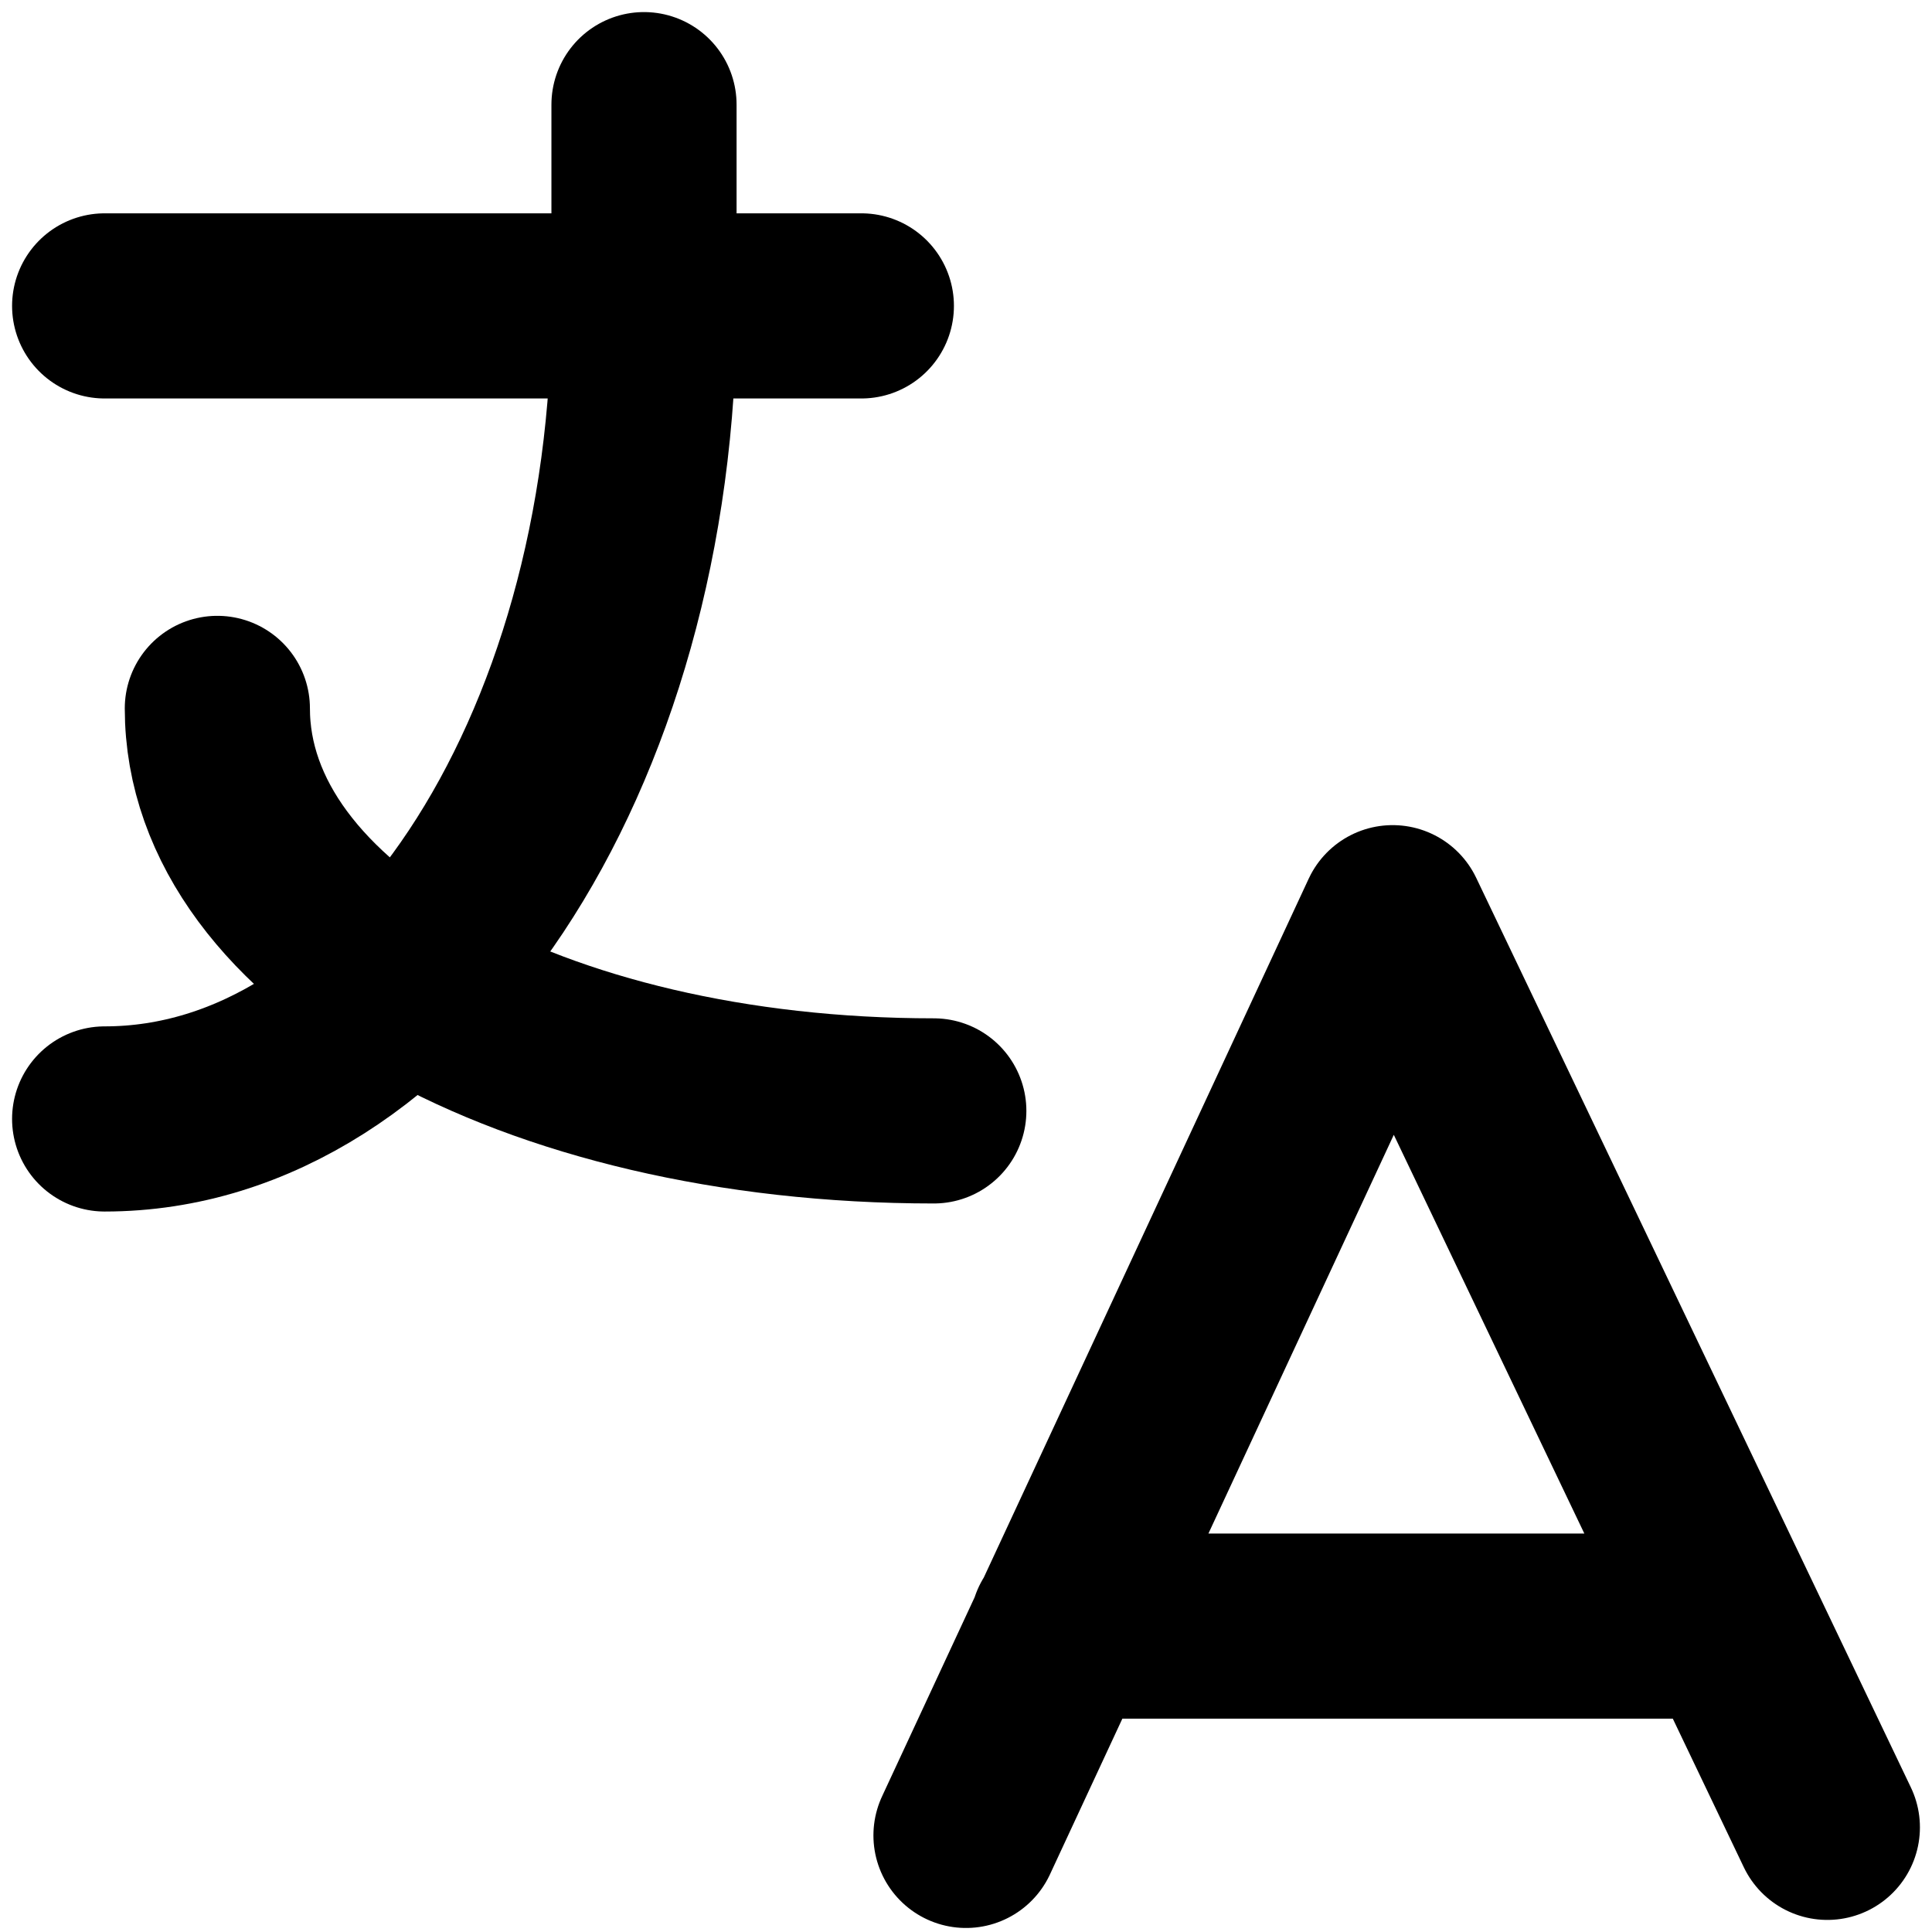
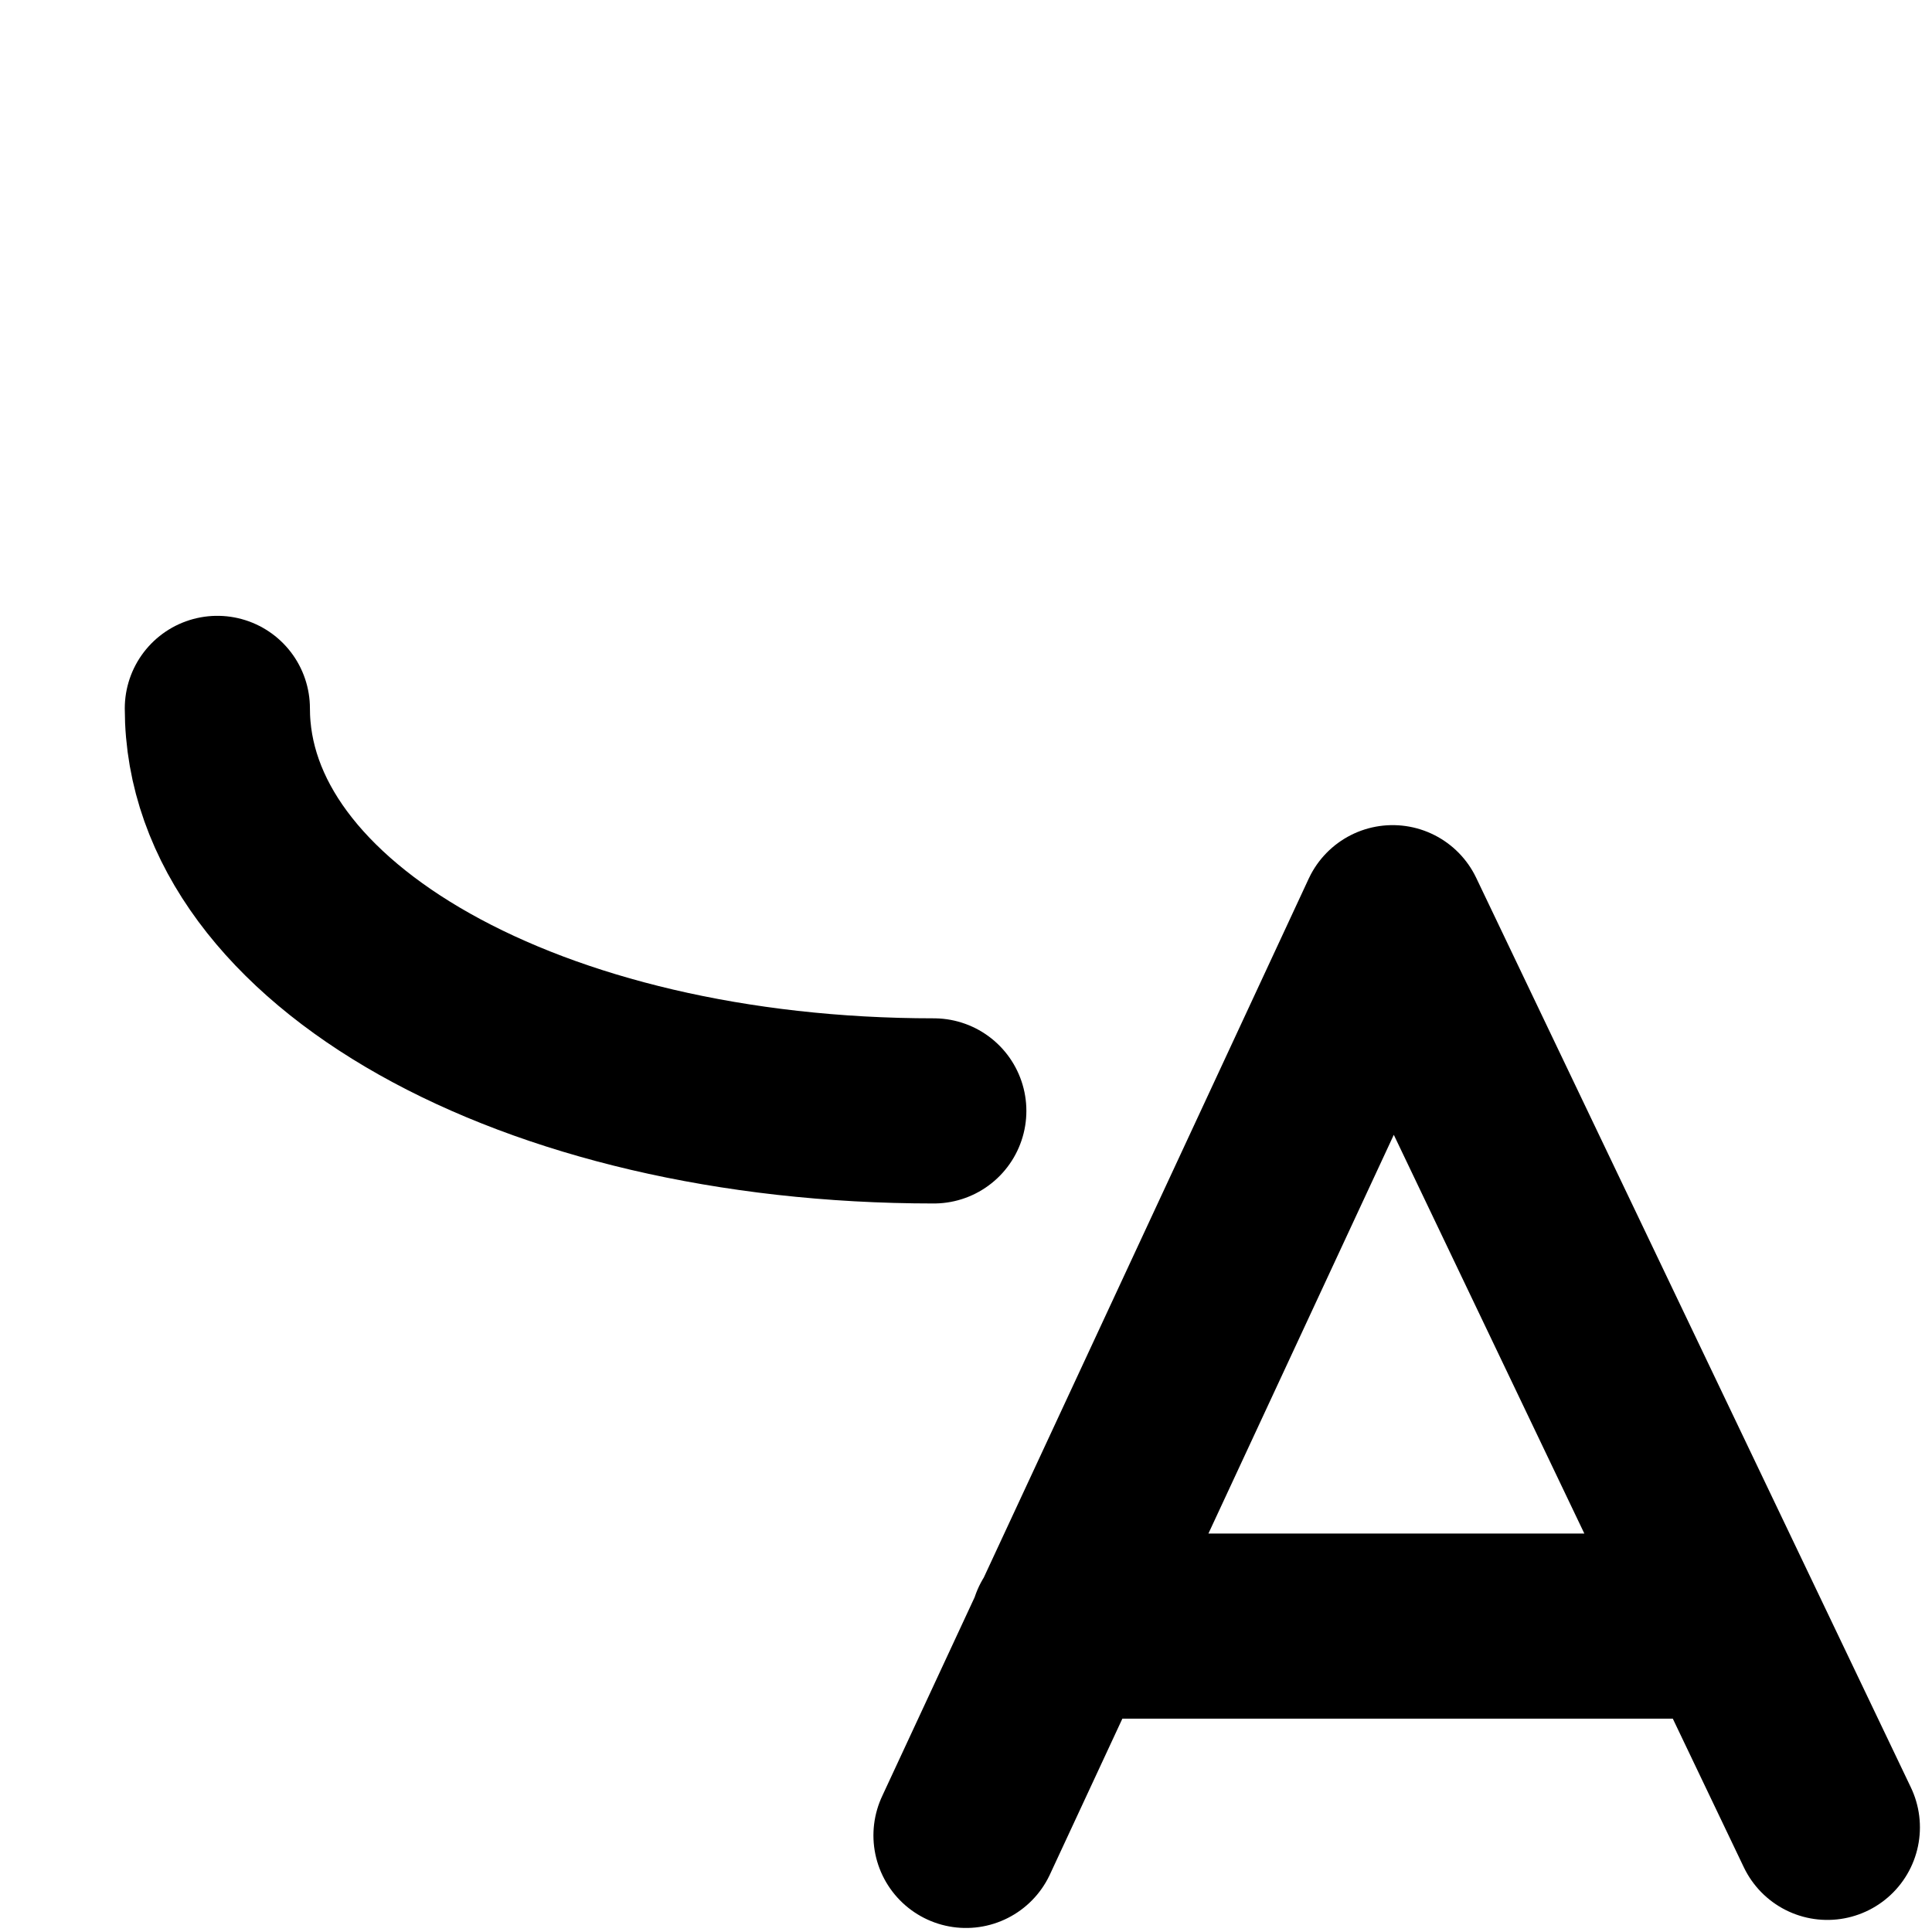
<svg xmlns="http://www.w3.org/2000/svg" fill="none" viewBox="0 0 24 24">
-   <path stroke="#000" stroke-linecap="round" stroke-linejoin="round" stroke-width="2.3" d="M1.3 3.8h9.4M8 1.3v2.5c0 5.6-3 10.1-6.7 10.1" />
  <path stroke="#000" stroke-linecap="round" stroke-linejoin="round" stroke-width="2.3" d="M2.7 8.8c0 2.8 3.9 5 8.9 5m.4 9l5.3-11.4 5.4 11.3m-1.2-2.5h-8.3" />
</svg>